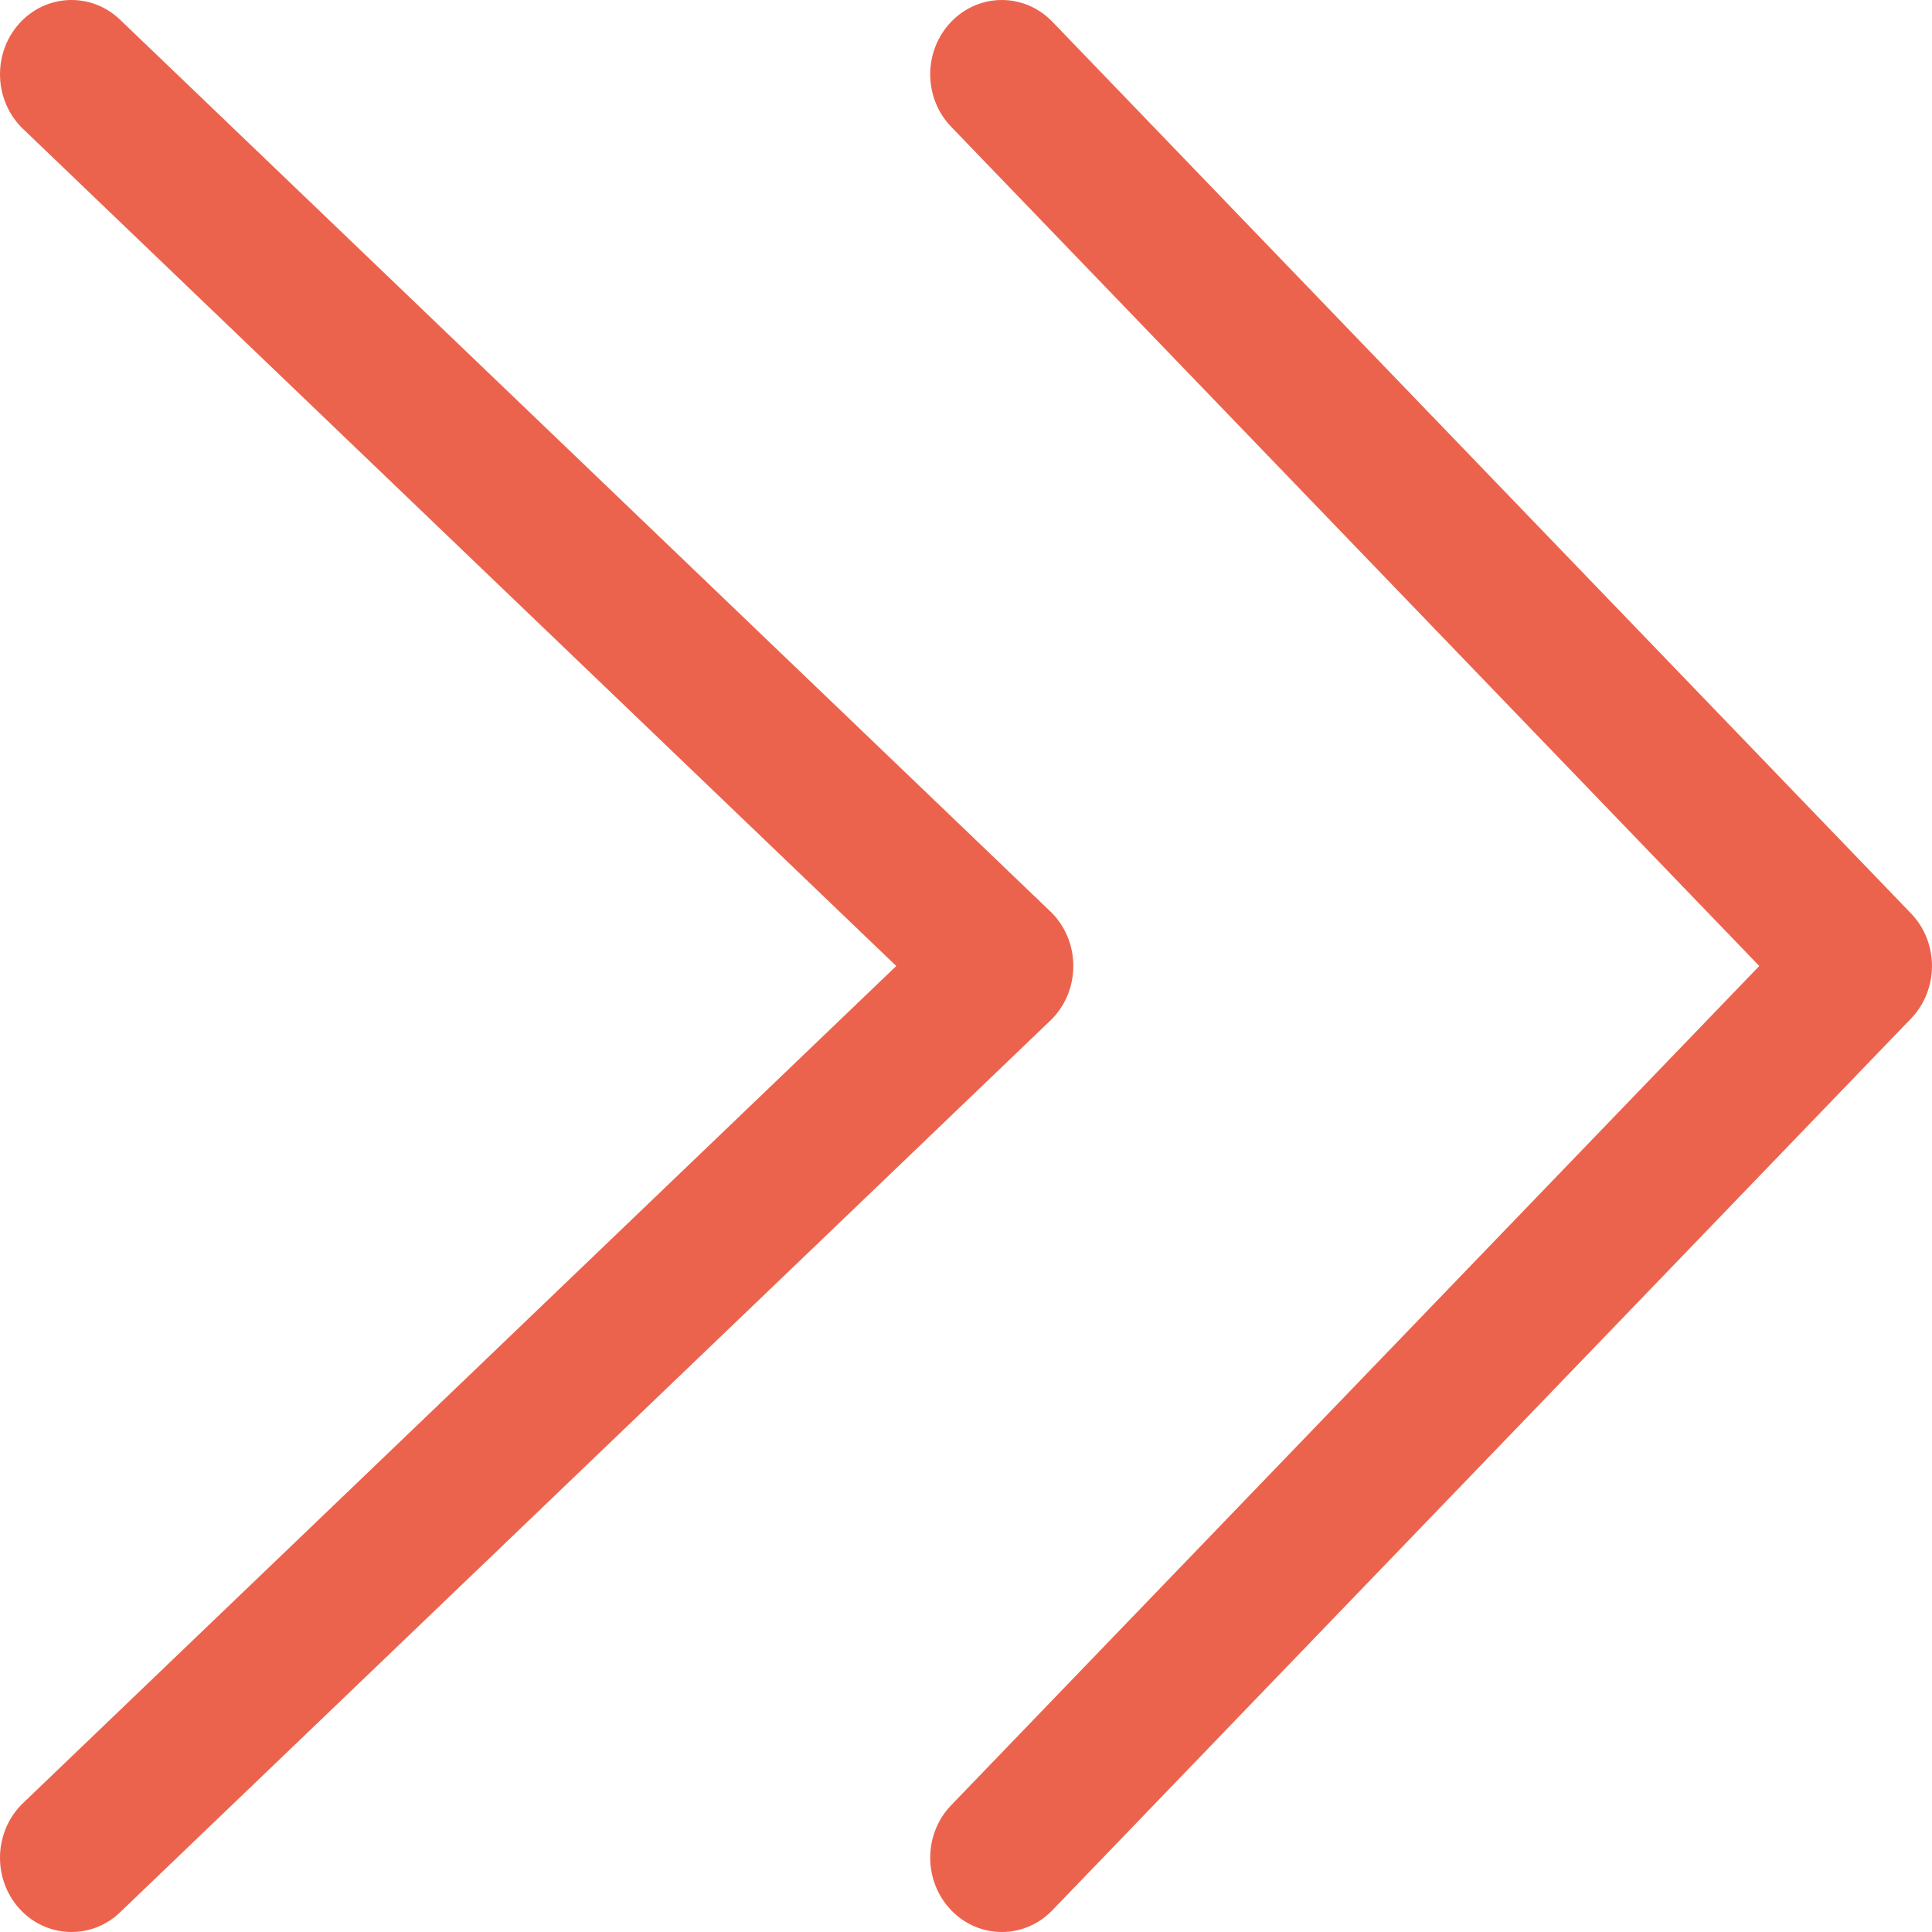
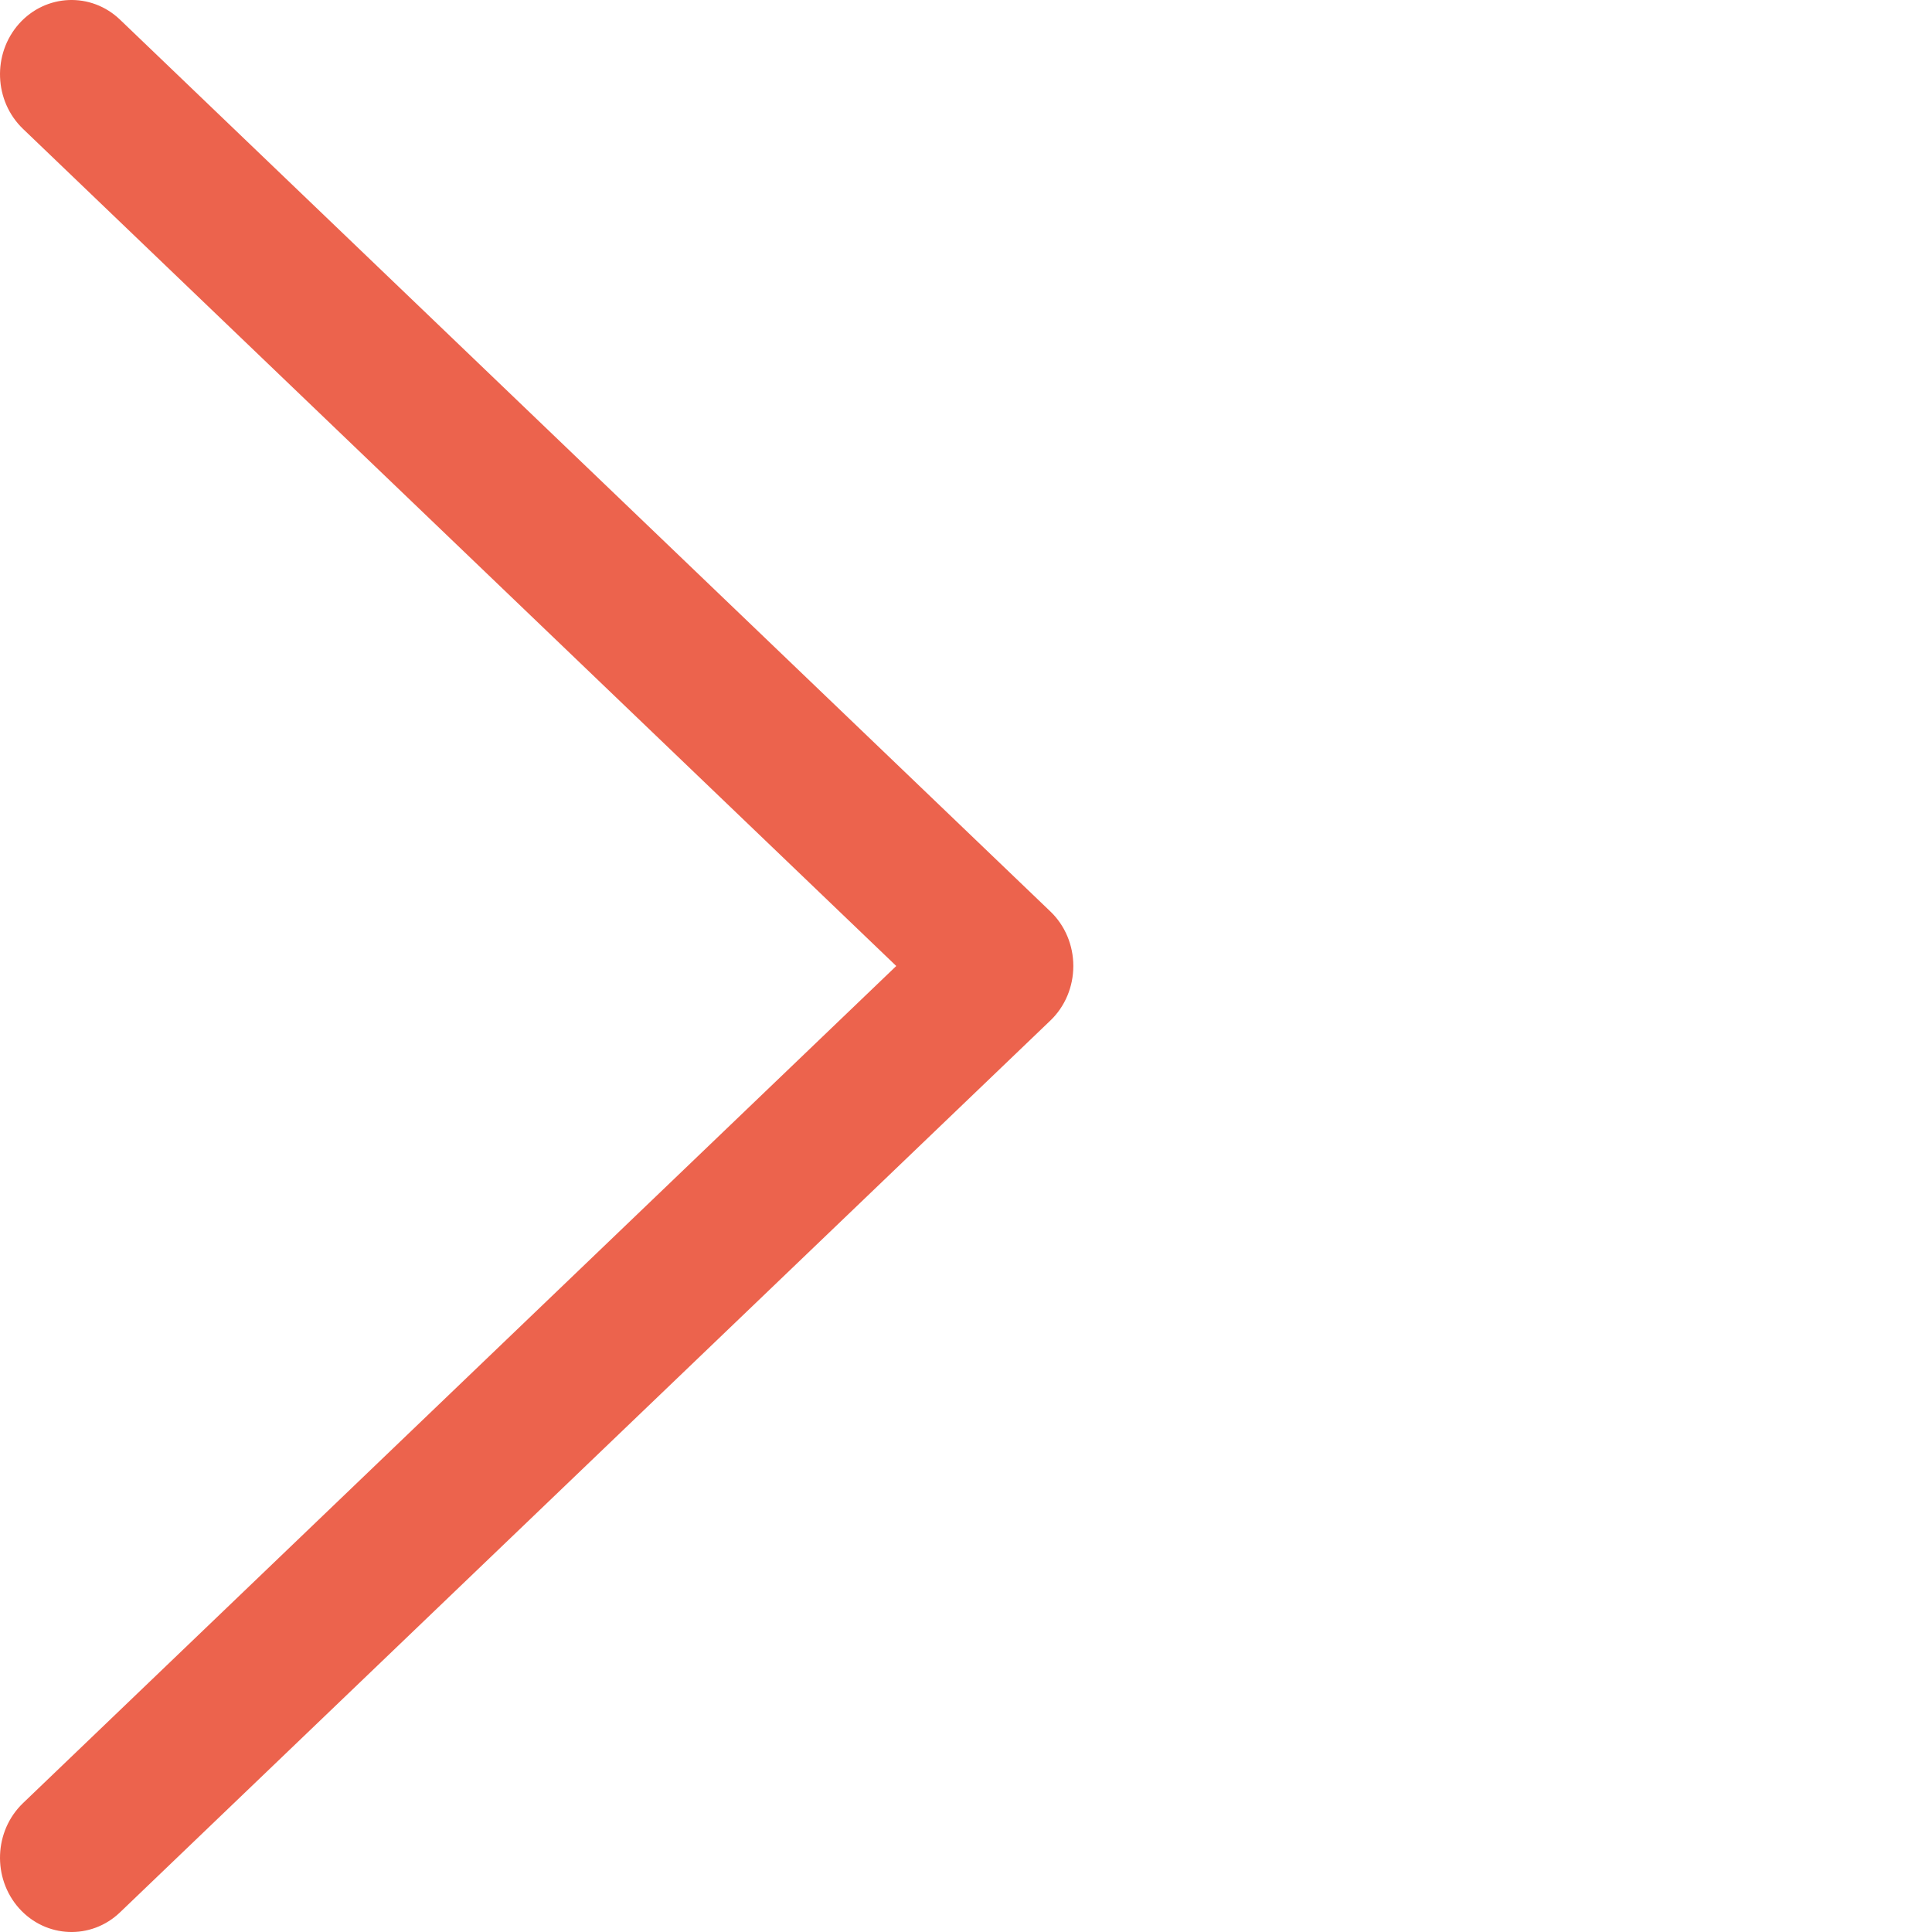
<svg xmlns="http://www.w3.org/2000/svg" width="20" height="20" viewBox="0 0 20 20" fill="none">
  <path fill-rule="evenodd" clip-rule="evenodd" d="M0.196 0.247C0.474 -0.065 0.943 -0.084 1.243 0.204L10.873 9.435C11.025 9.58 11.111 9.785 11.111 10C11.111 10.215 11.025 10.42 10.873 10.565L1.243 19.796C0.943 20.084 0.474 20.065 0.196 19.753C-0.081 19.44 -0.062 18.954 0.238 18.666L9.278 10L0.238 1.334C-0.062 1.046 -0.081 0.56 0.196 0.247Z" fill="#EC634D" />
-   <path fill-rule="evenodd" clip-rule="evenodd" d="M9.847 0.225C10.136 -0.075 10.605 -0.075 10.894 0.225L19.783 9.456C20.072 9.756 20.072 10.243 19.783 10.544L10.894 19.775C10.605 20.075 10.136 20.075 9.847 19.775C9.557 19.474 9.557 18.987 9.847 18.687L18.212 10L9.847 1.313C9.557 1.013 9.557 0.526 9.847 0.225Z" fill="#EC634D" />
</svg>